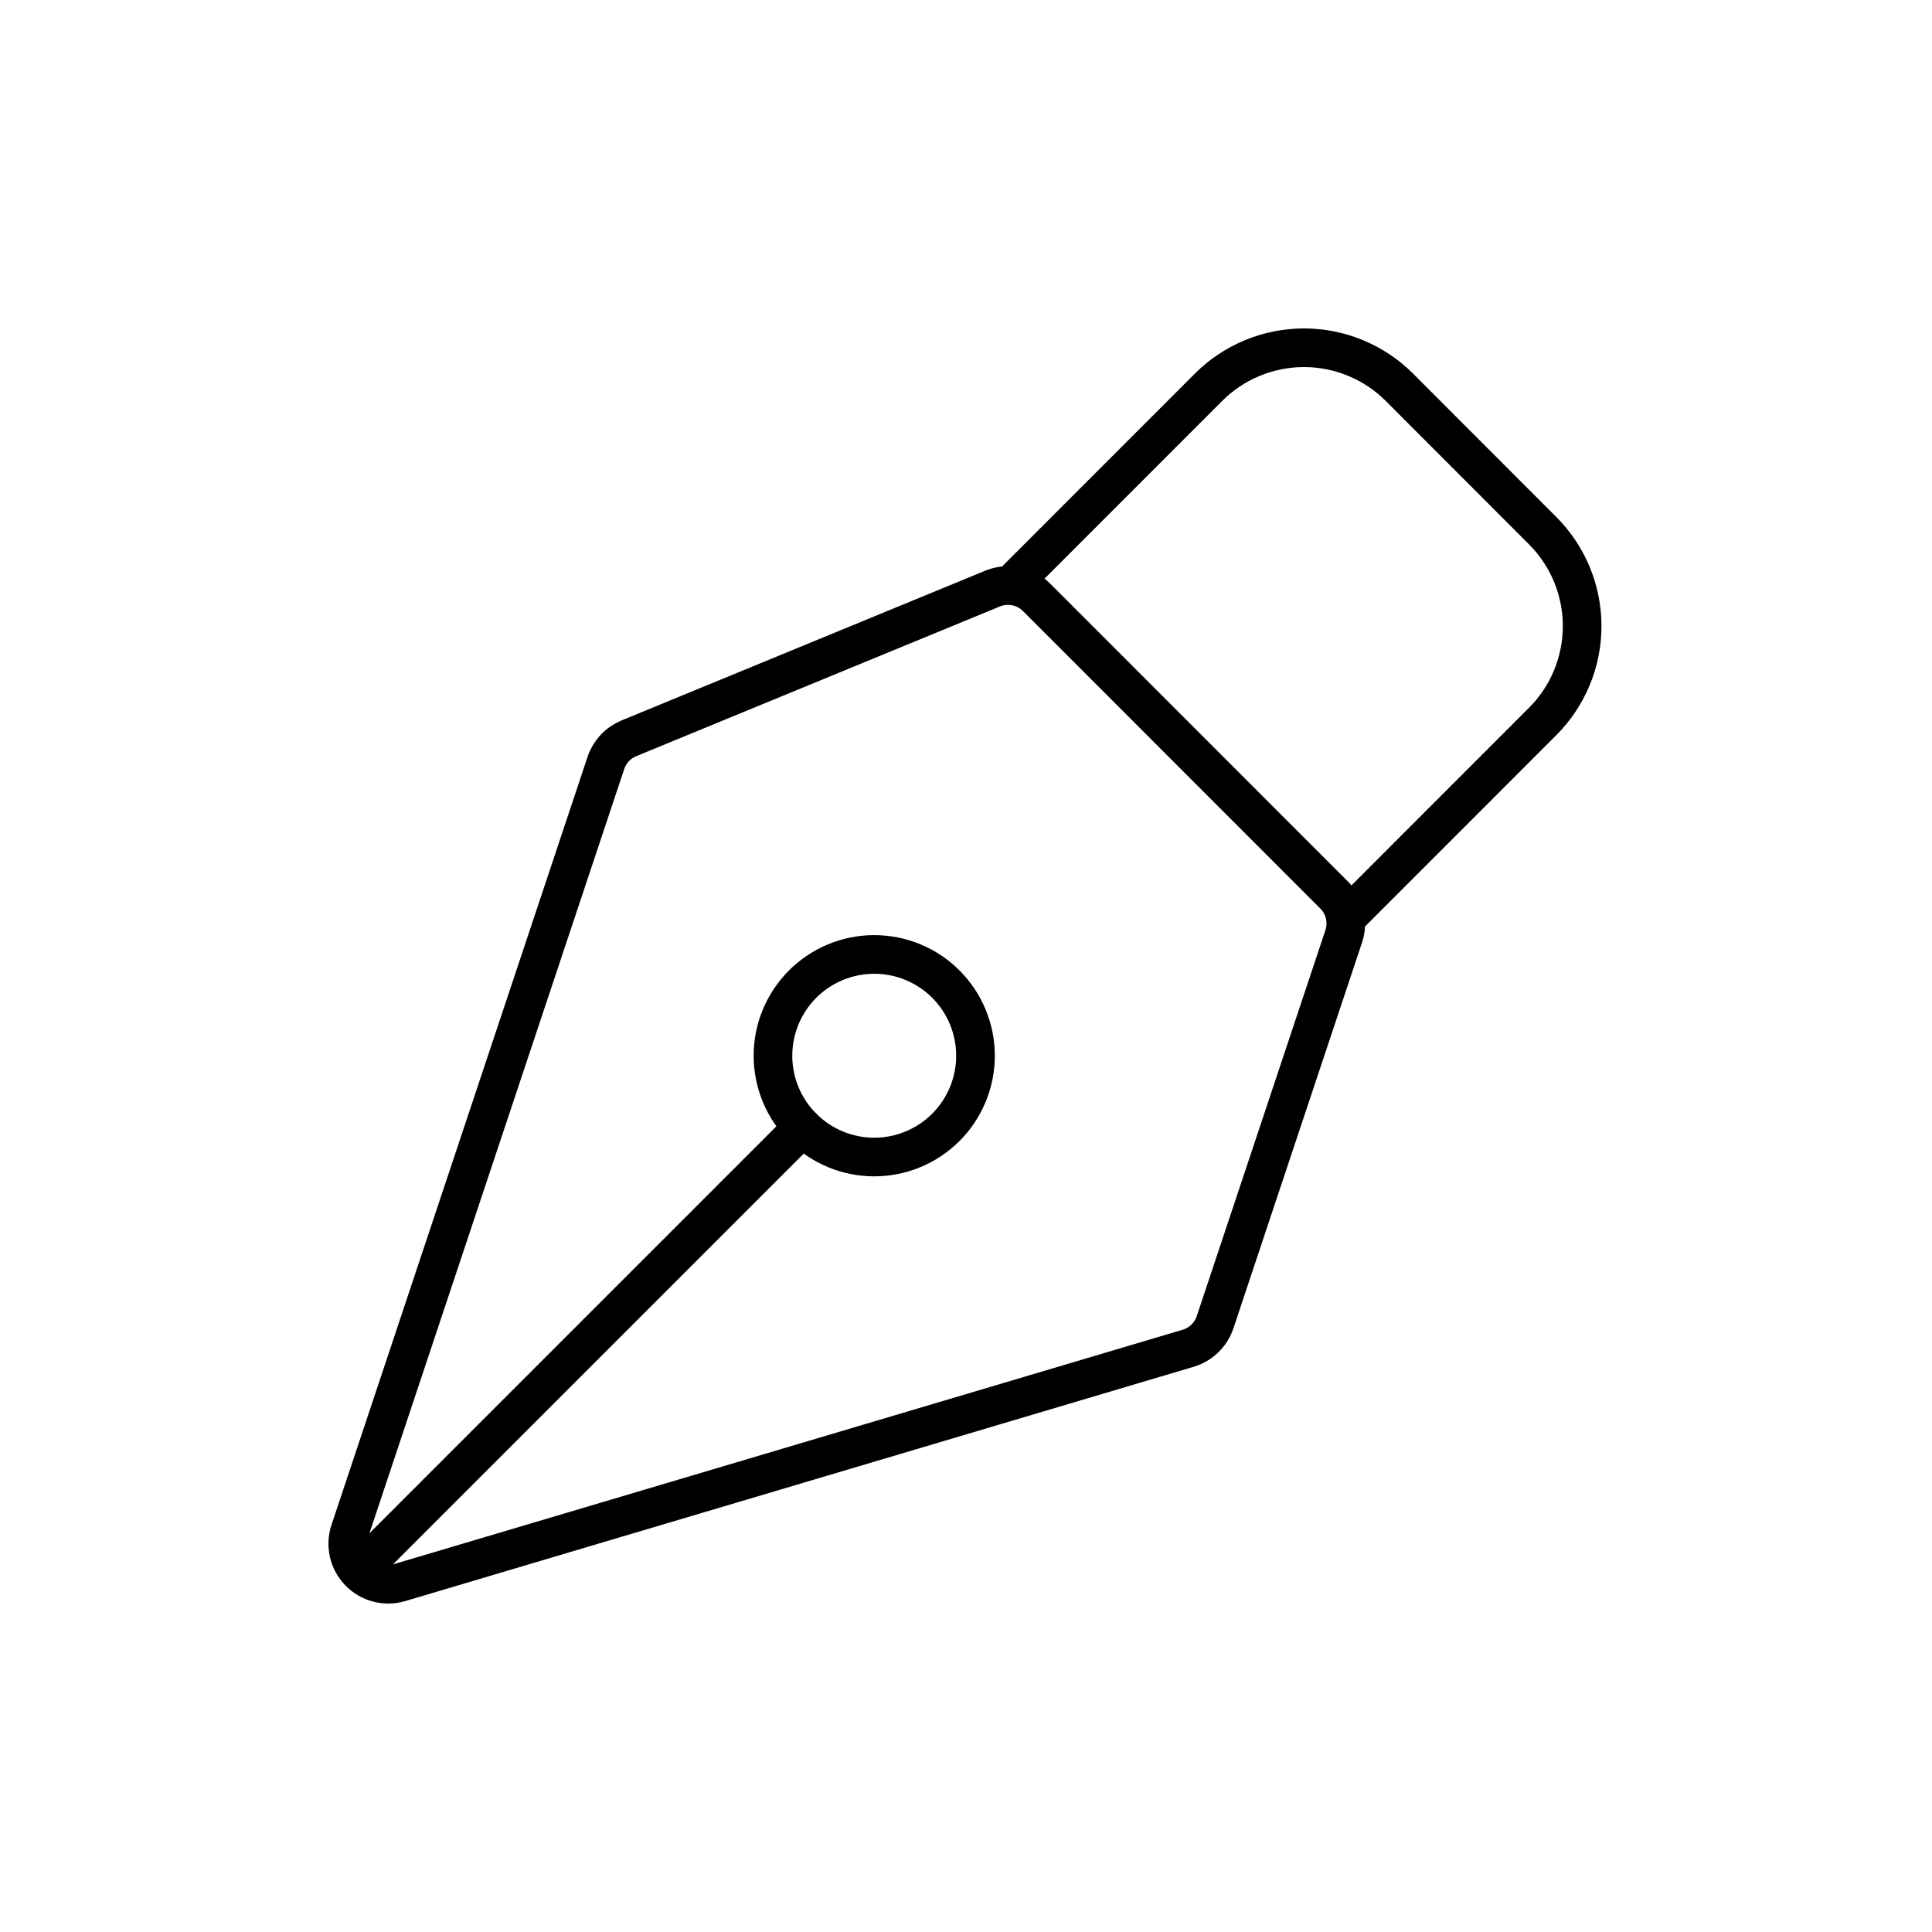
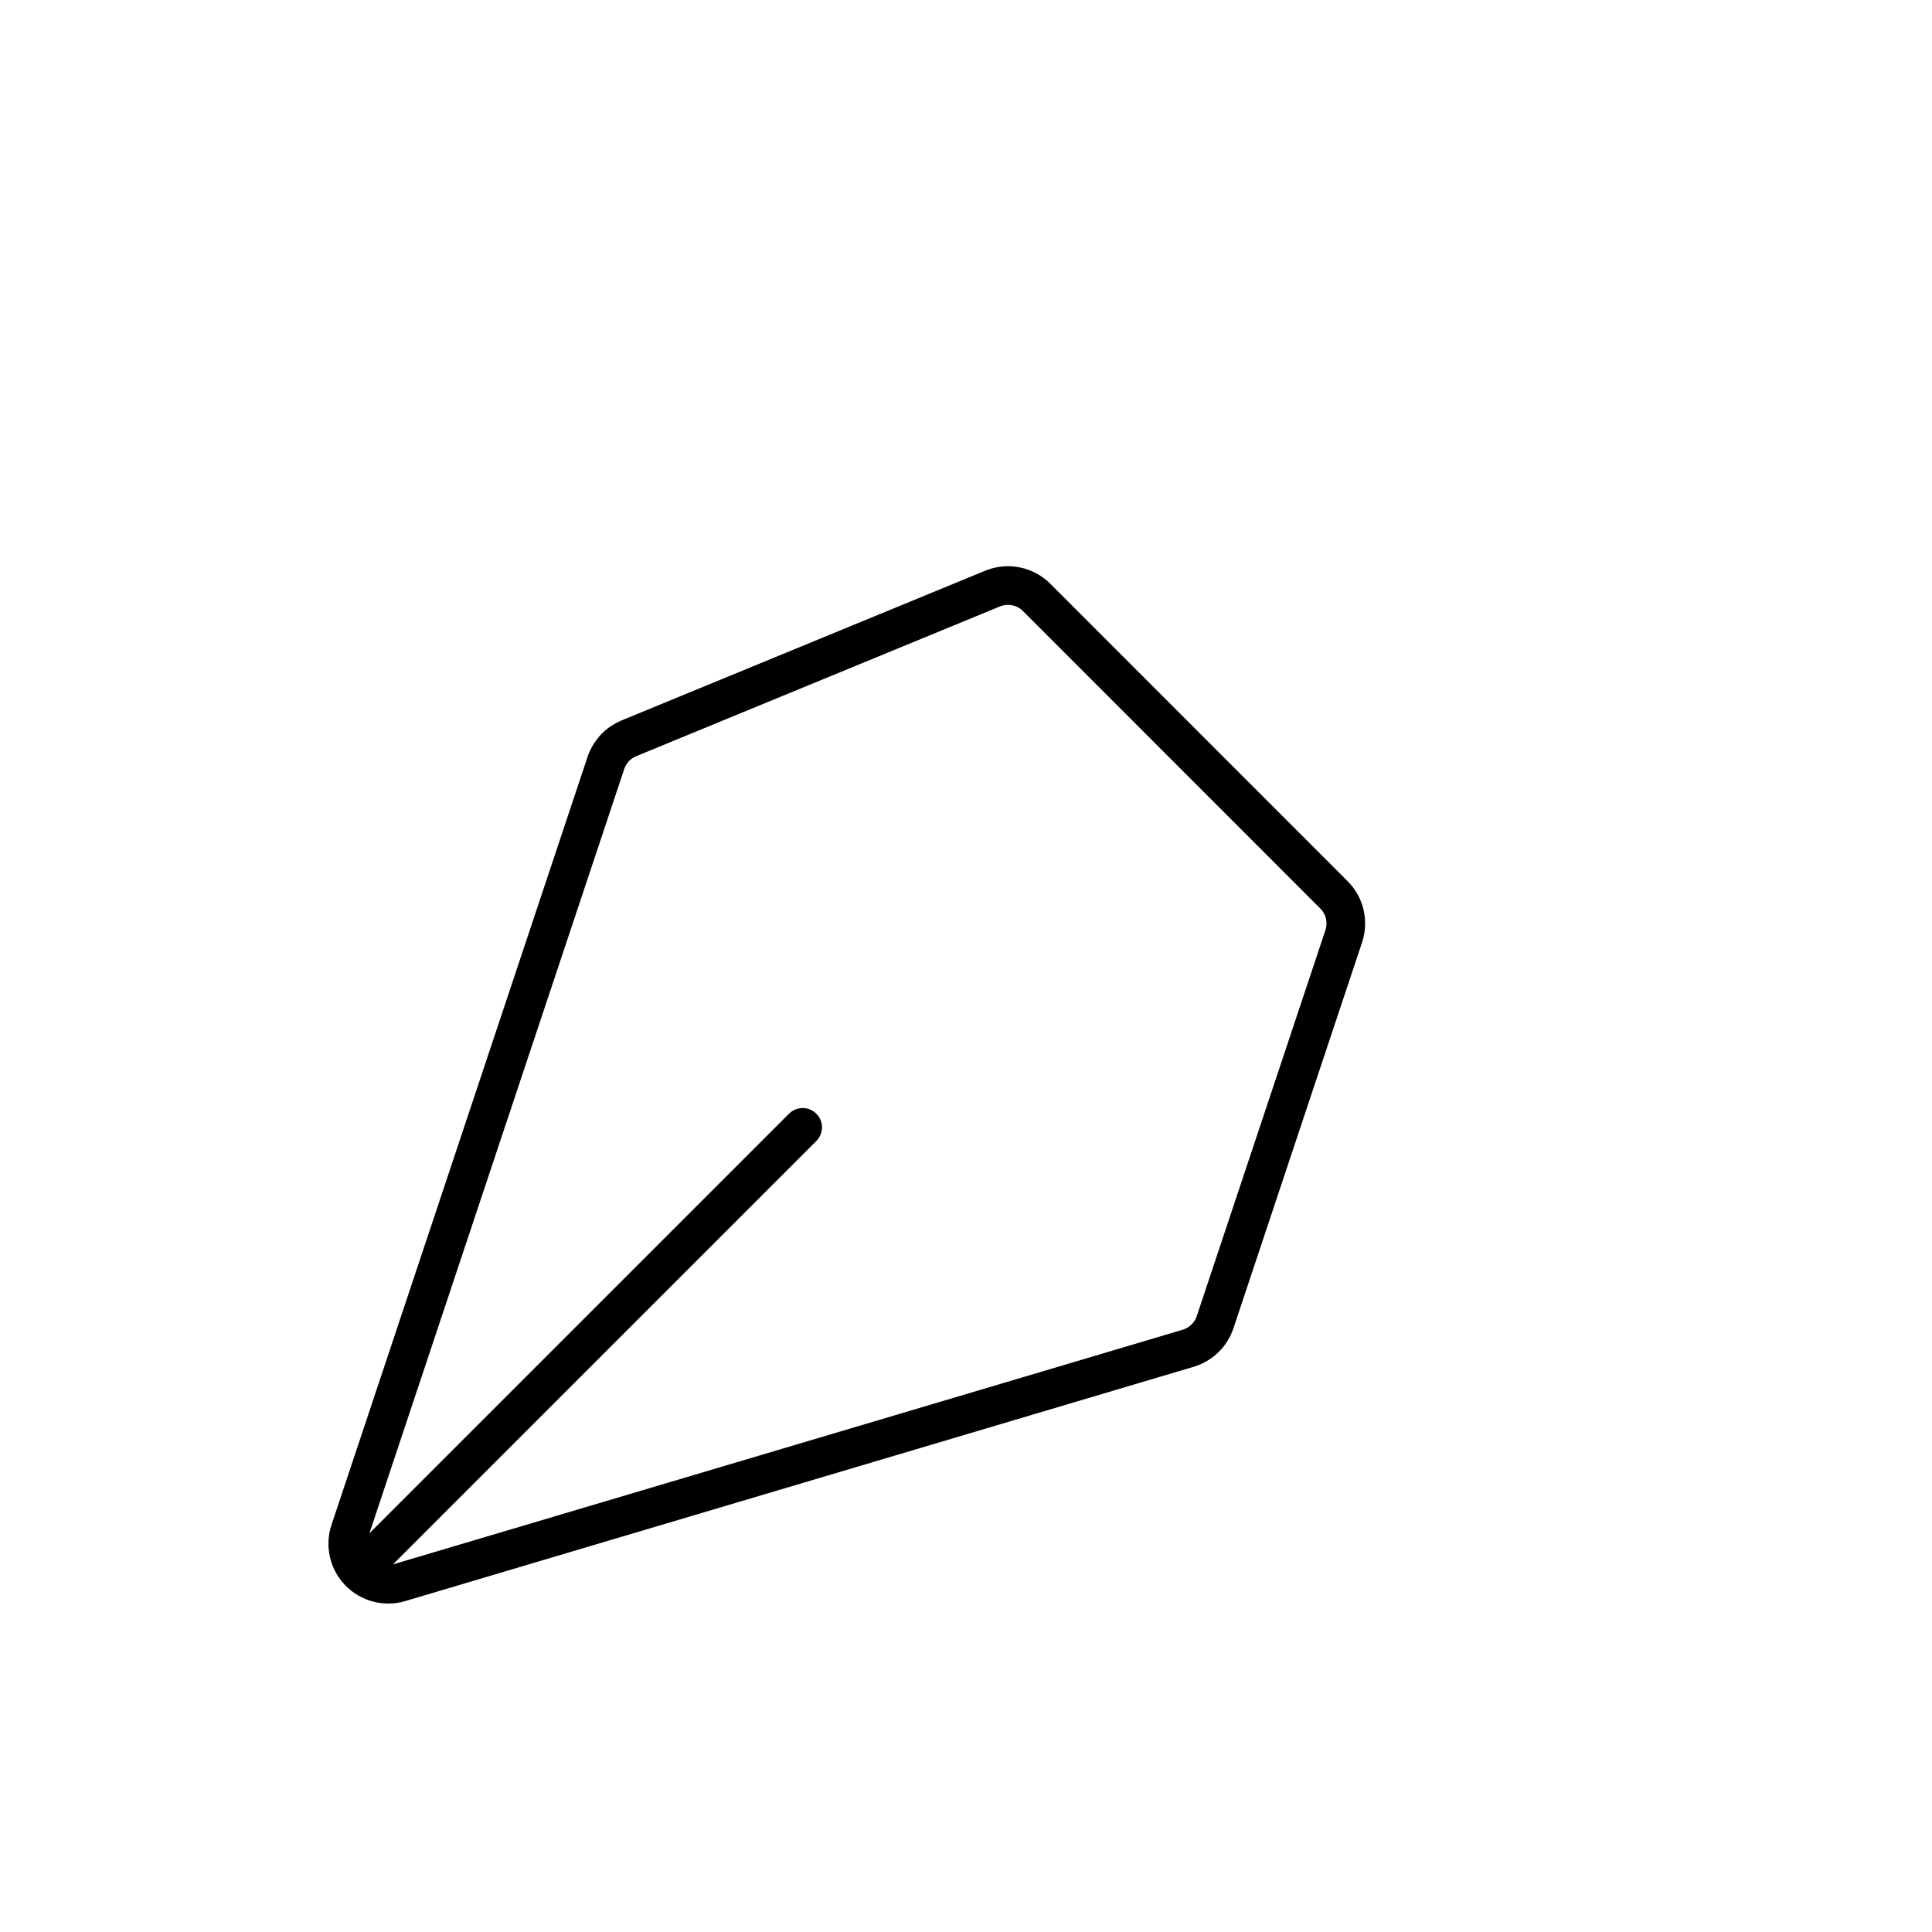
<svg xmlns="http://www.w3.org/2000/svg" width="50" height="50" viewBox="0 0 50 50" fill="none">
  <path d="M9.653 40.296L20.773 29.176M34.776 24.231L31.447 34.217C31.394 34.377 31.303 34.522 31.182 34.639C31.061 34.757 30.913 34.843 30.752 34.892L10.347 40.956C10.163 41.011 9.968 41.014 9.782 40.965C9.597 40.917 9.428 40.818 9.295 40.68C9.162 40.542 9.069 40.371 9.026 40.184C8.984 39.997 8.993 39.802 9.054 39.62L15.68 19.746C15.727 19.603 15.805 19.473 15.907 19.362C16.01 19.252 16.135 19.166 16.274 19.108L25.686 15.233C25.878 15.154 26.088 15.133 26.291 15.174C26.494 15.214 26.681 15.314 26.827 15.46L34.523 23.159C34.66 23.296 34.757 23.469 34.802 23.659C34.846 23.848 34.837 24.047 34.776 24.231Z" stroke="black" stroke-linecap="round" stroke-linejoin="round" />
-   <path d="M34.981 23.616L39.922 18.673C40.578 18.018 40.946 17.129 40.946 16.203C40.946 15.276 40.578 14.387 39.922 13.732L36.218 10.024C35.894 9.699 35.508 9.442 35.084 9.266C34.66 9.09 34.206 9 33.747 9C33.288 9 32.833 9.09 32.409 9.266C31.985 9.442 31.6 9.699 31.275 10.024L26.334 14.967M24.478 25.468C24.235 25.225 23.946 25.032 23.628 24.9C23.309 24.769 22.969 24.701 22.625 24.701C22.28 24.701 21.939 24.769 21.621 24.901C21.303 25.033 21.015 25.226 20.771 25.469C20.528 25.713 20.335 26.002 20.203 26.32C20.072 26.638 20.004 26.979 20.004 27.323C20.004 27.667 20.072 28.008 20.204 28.326C20.335 28.644 20.529 28.933 20.772 29.176C21.264 29.668 21.93 29.944 22.626 29.944C23.321 29.943 23.988 29.667 24.479 29.175C24.97 28.684 25.246 28.017 25.246 27.322C25.246 26.627 24.97 25.96 24.478 25.468Z" stroke="black" stroke-linecap="round" stroke-linejoin="round" />
</svg>